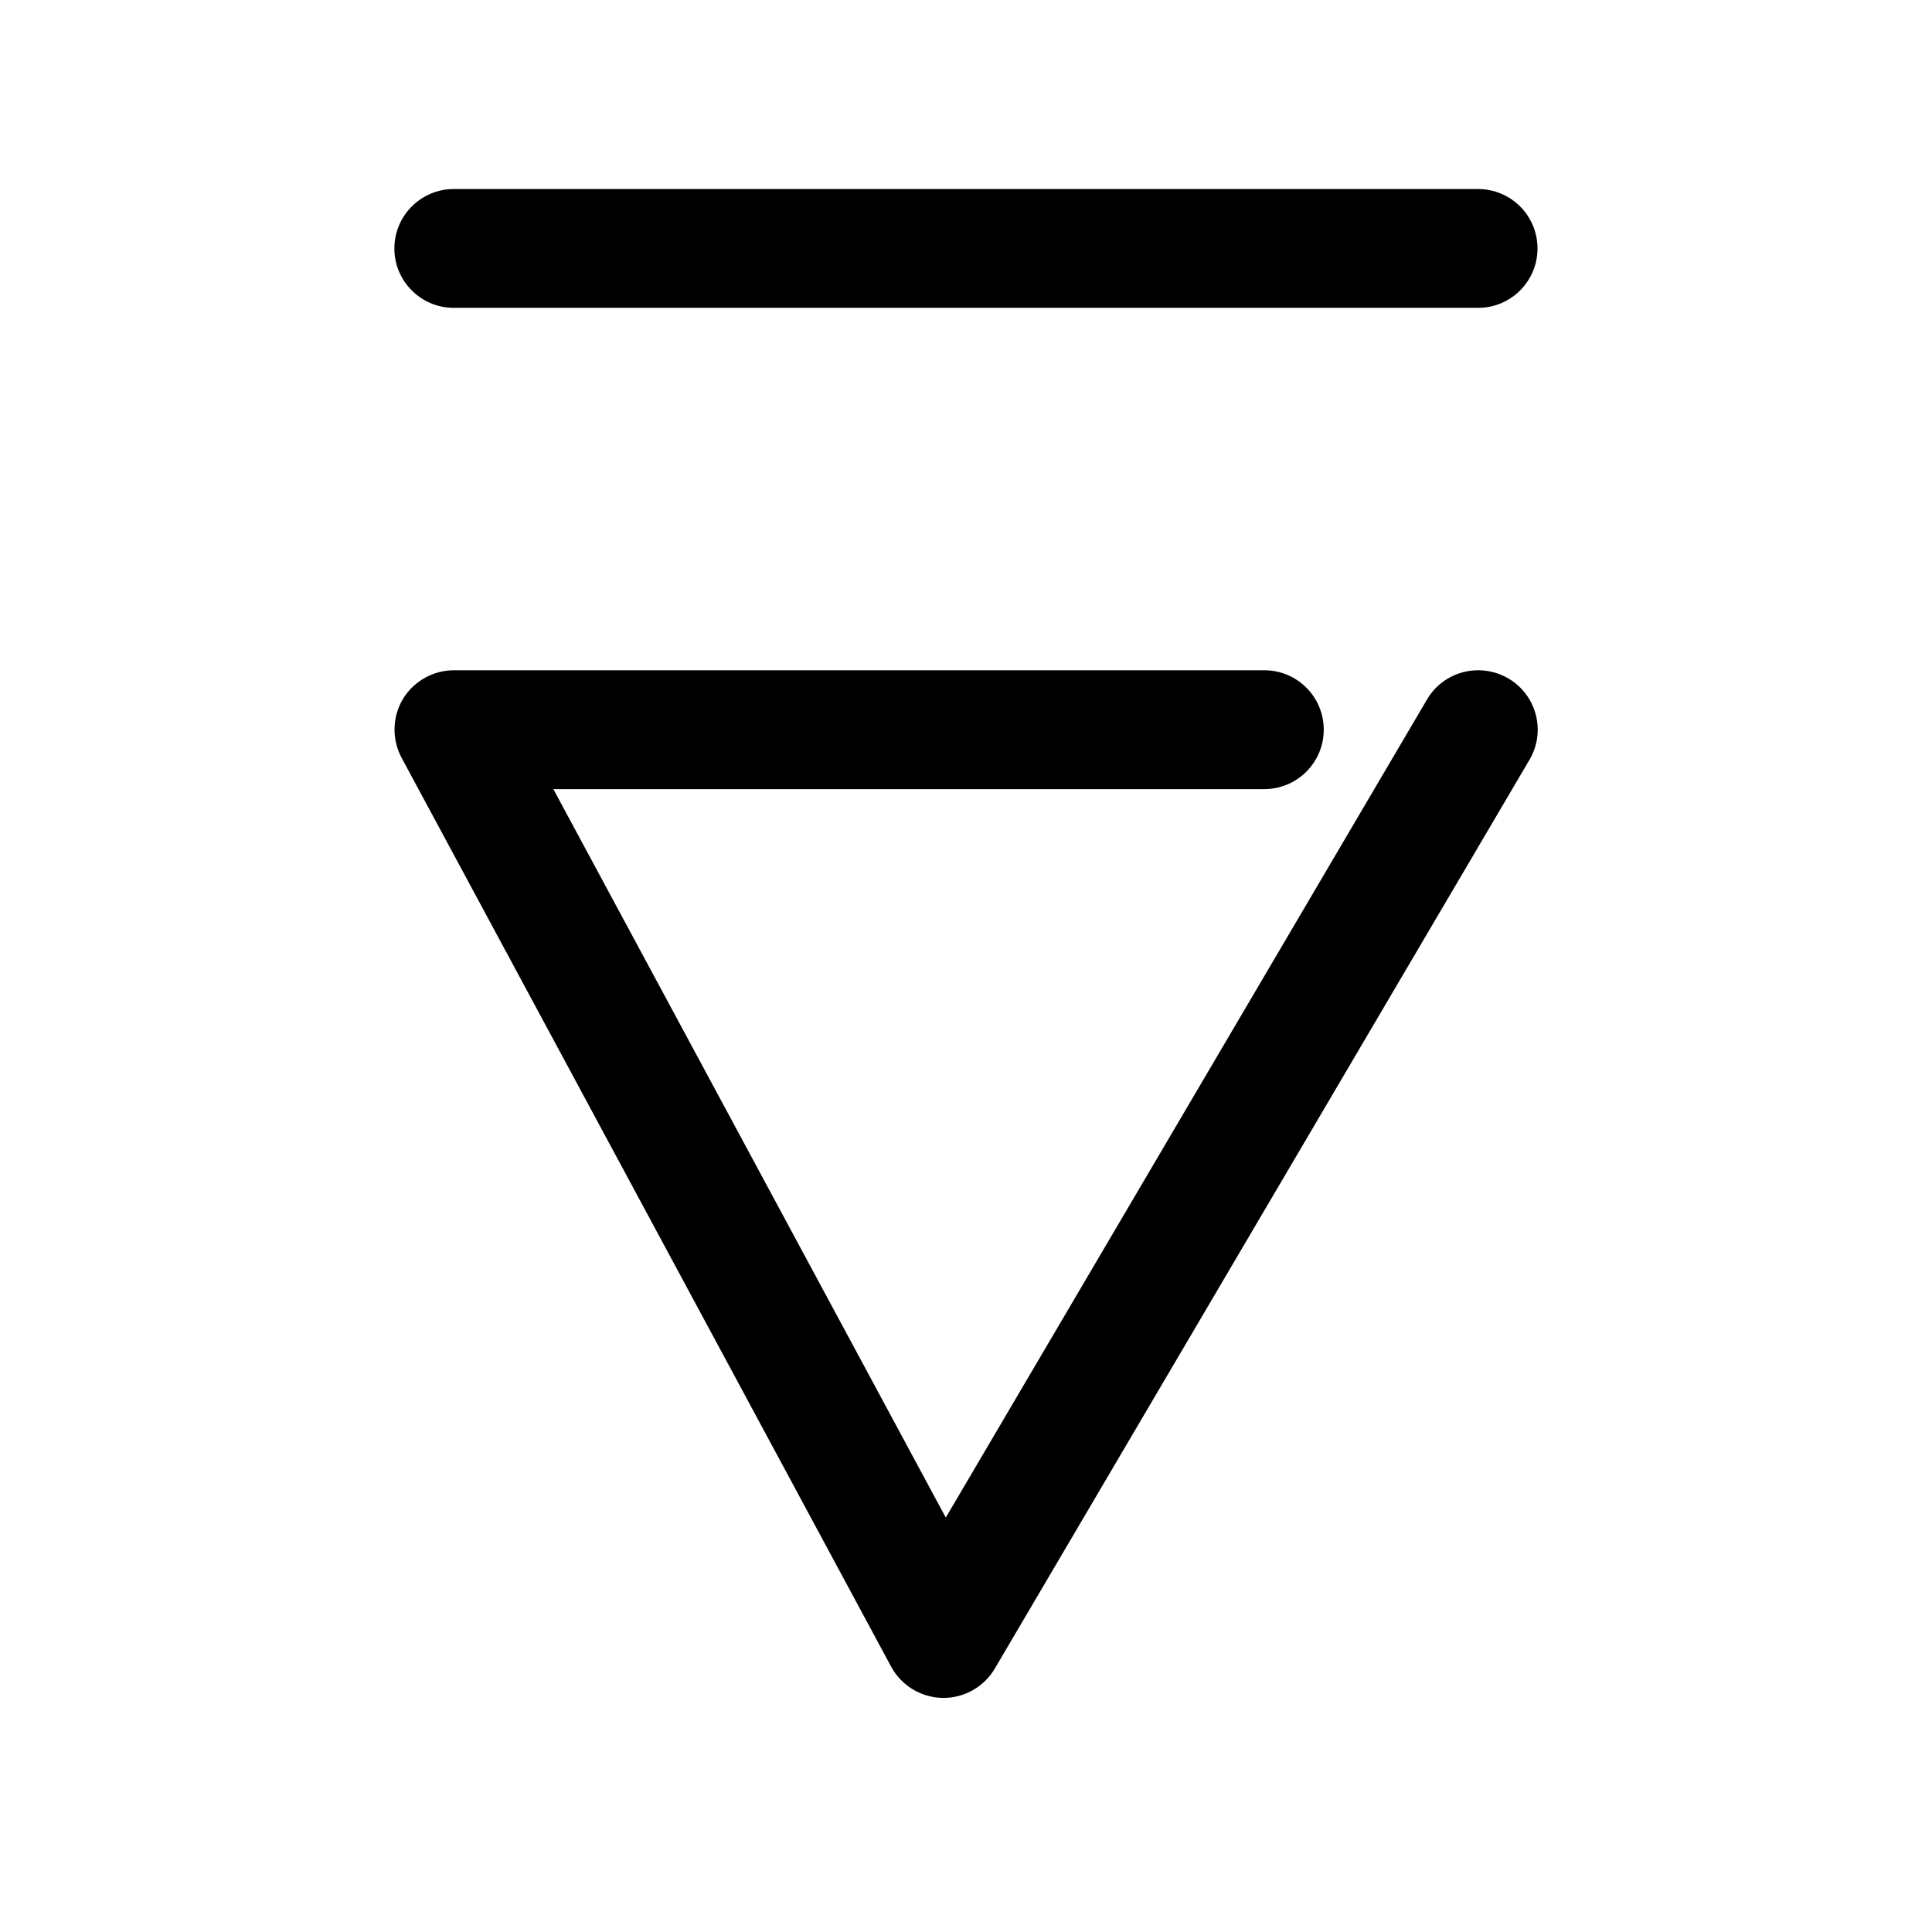
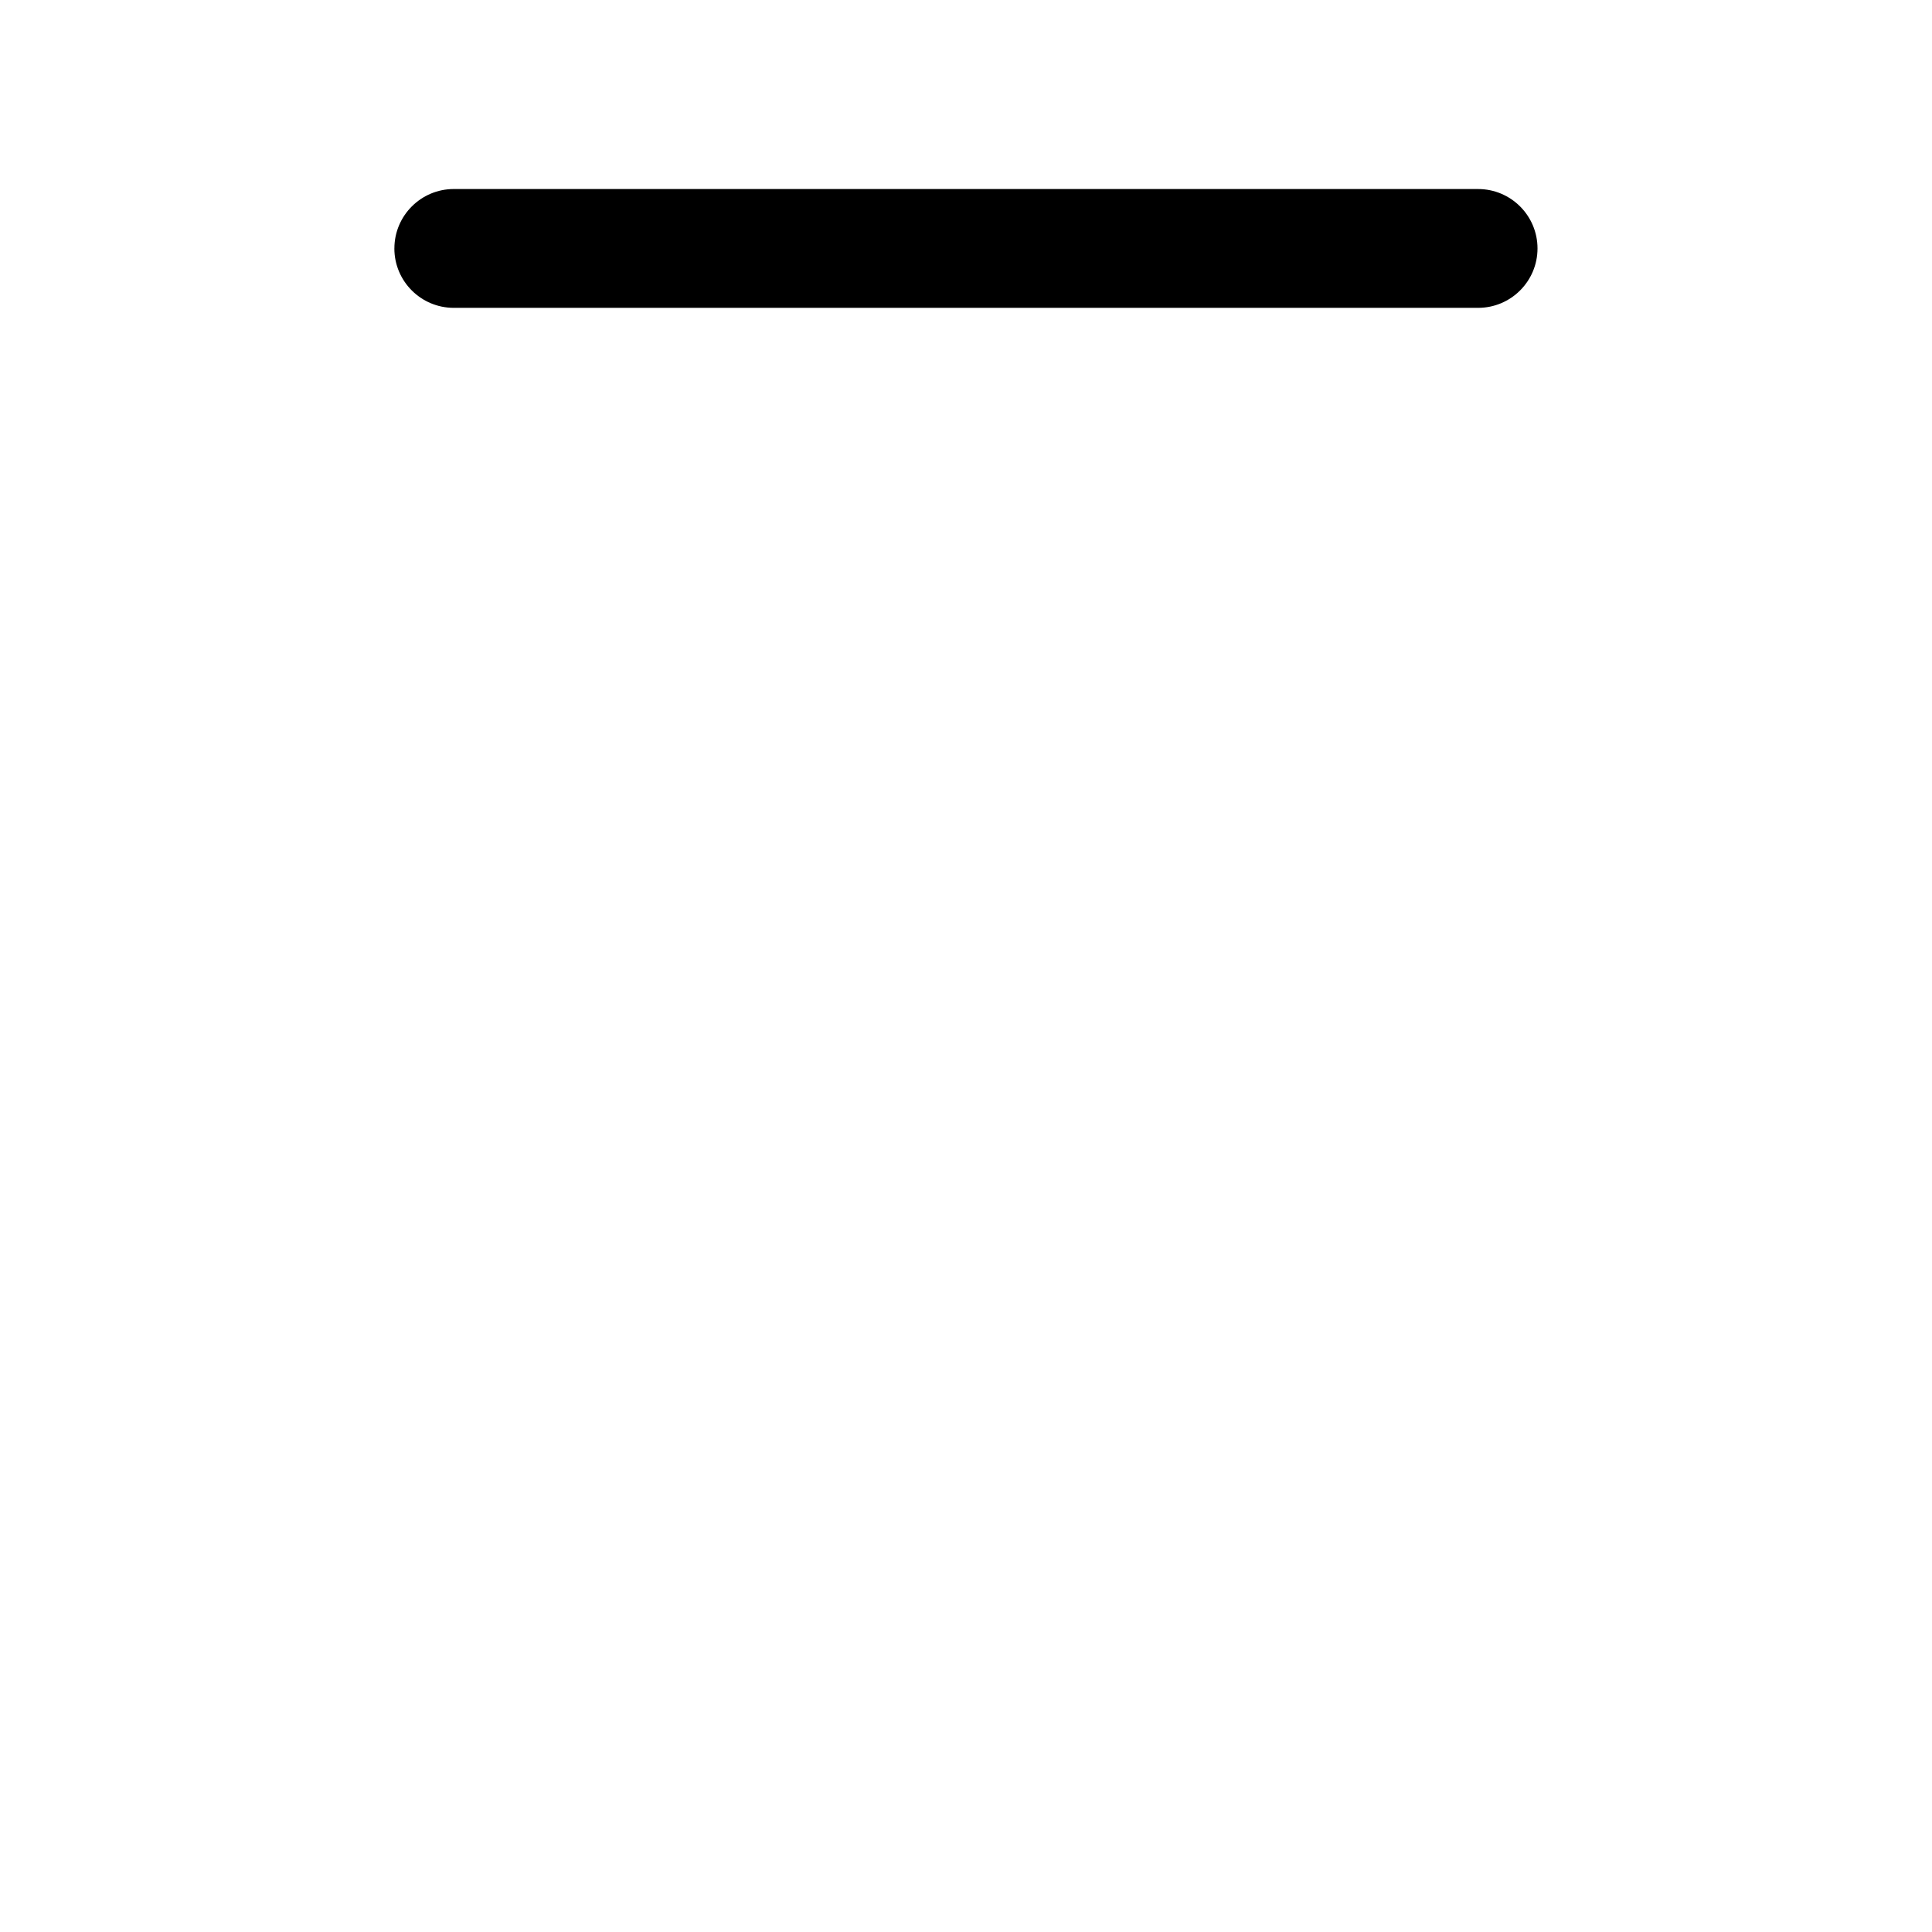
<svg xmlns="http://www.w3.org/2000/svg" fill="#000000" width="800px" height="800px" version="1.1" viewBox="144 144 512 512">
  <g>
-     <path d="m494.81 337.37c0-8.691-7.055-15.742-15.742-15.742h-214.78c-5.543 0-10.676 2.93-13.539 7.652-2.805 4.754-2.93 10.672-0.316 15.555l129.73 240.85c2.707 5.008 7.902 8.156 13.57 8.281h0.316c5.574 0 10.738-2.961 13.57-7.746l141.7-240.85c4.441-7.496 1.922-17.16-5.574-21.57-7.496-4.375-17.16-1.953-21.57 5.574l-127.53 216.8-104-193.05h188.39c8.719 0 15.773-7.055 15.773-15.746z" />
    <path d="m248.51 209.84c0 8.691 7.055 15.742 15.742 15.742h271.46c8.691 0 15.742-7.055 15.742-15.742 0-8.691-7.055-15.742-15.742-15.742l-271.45-0.004c-8.691 0-15.746 7.055-15.746 15.746z" />
  </g>
</svg>